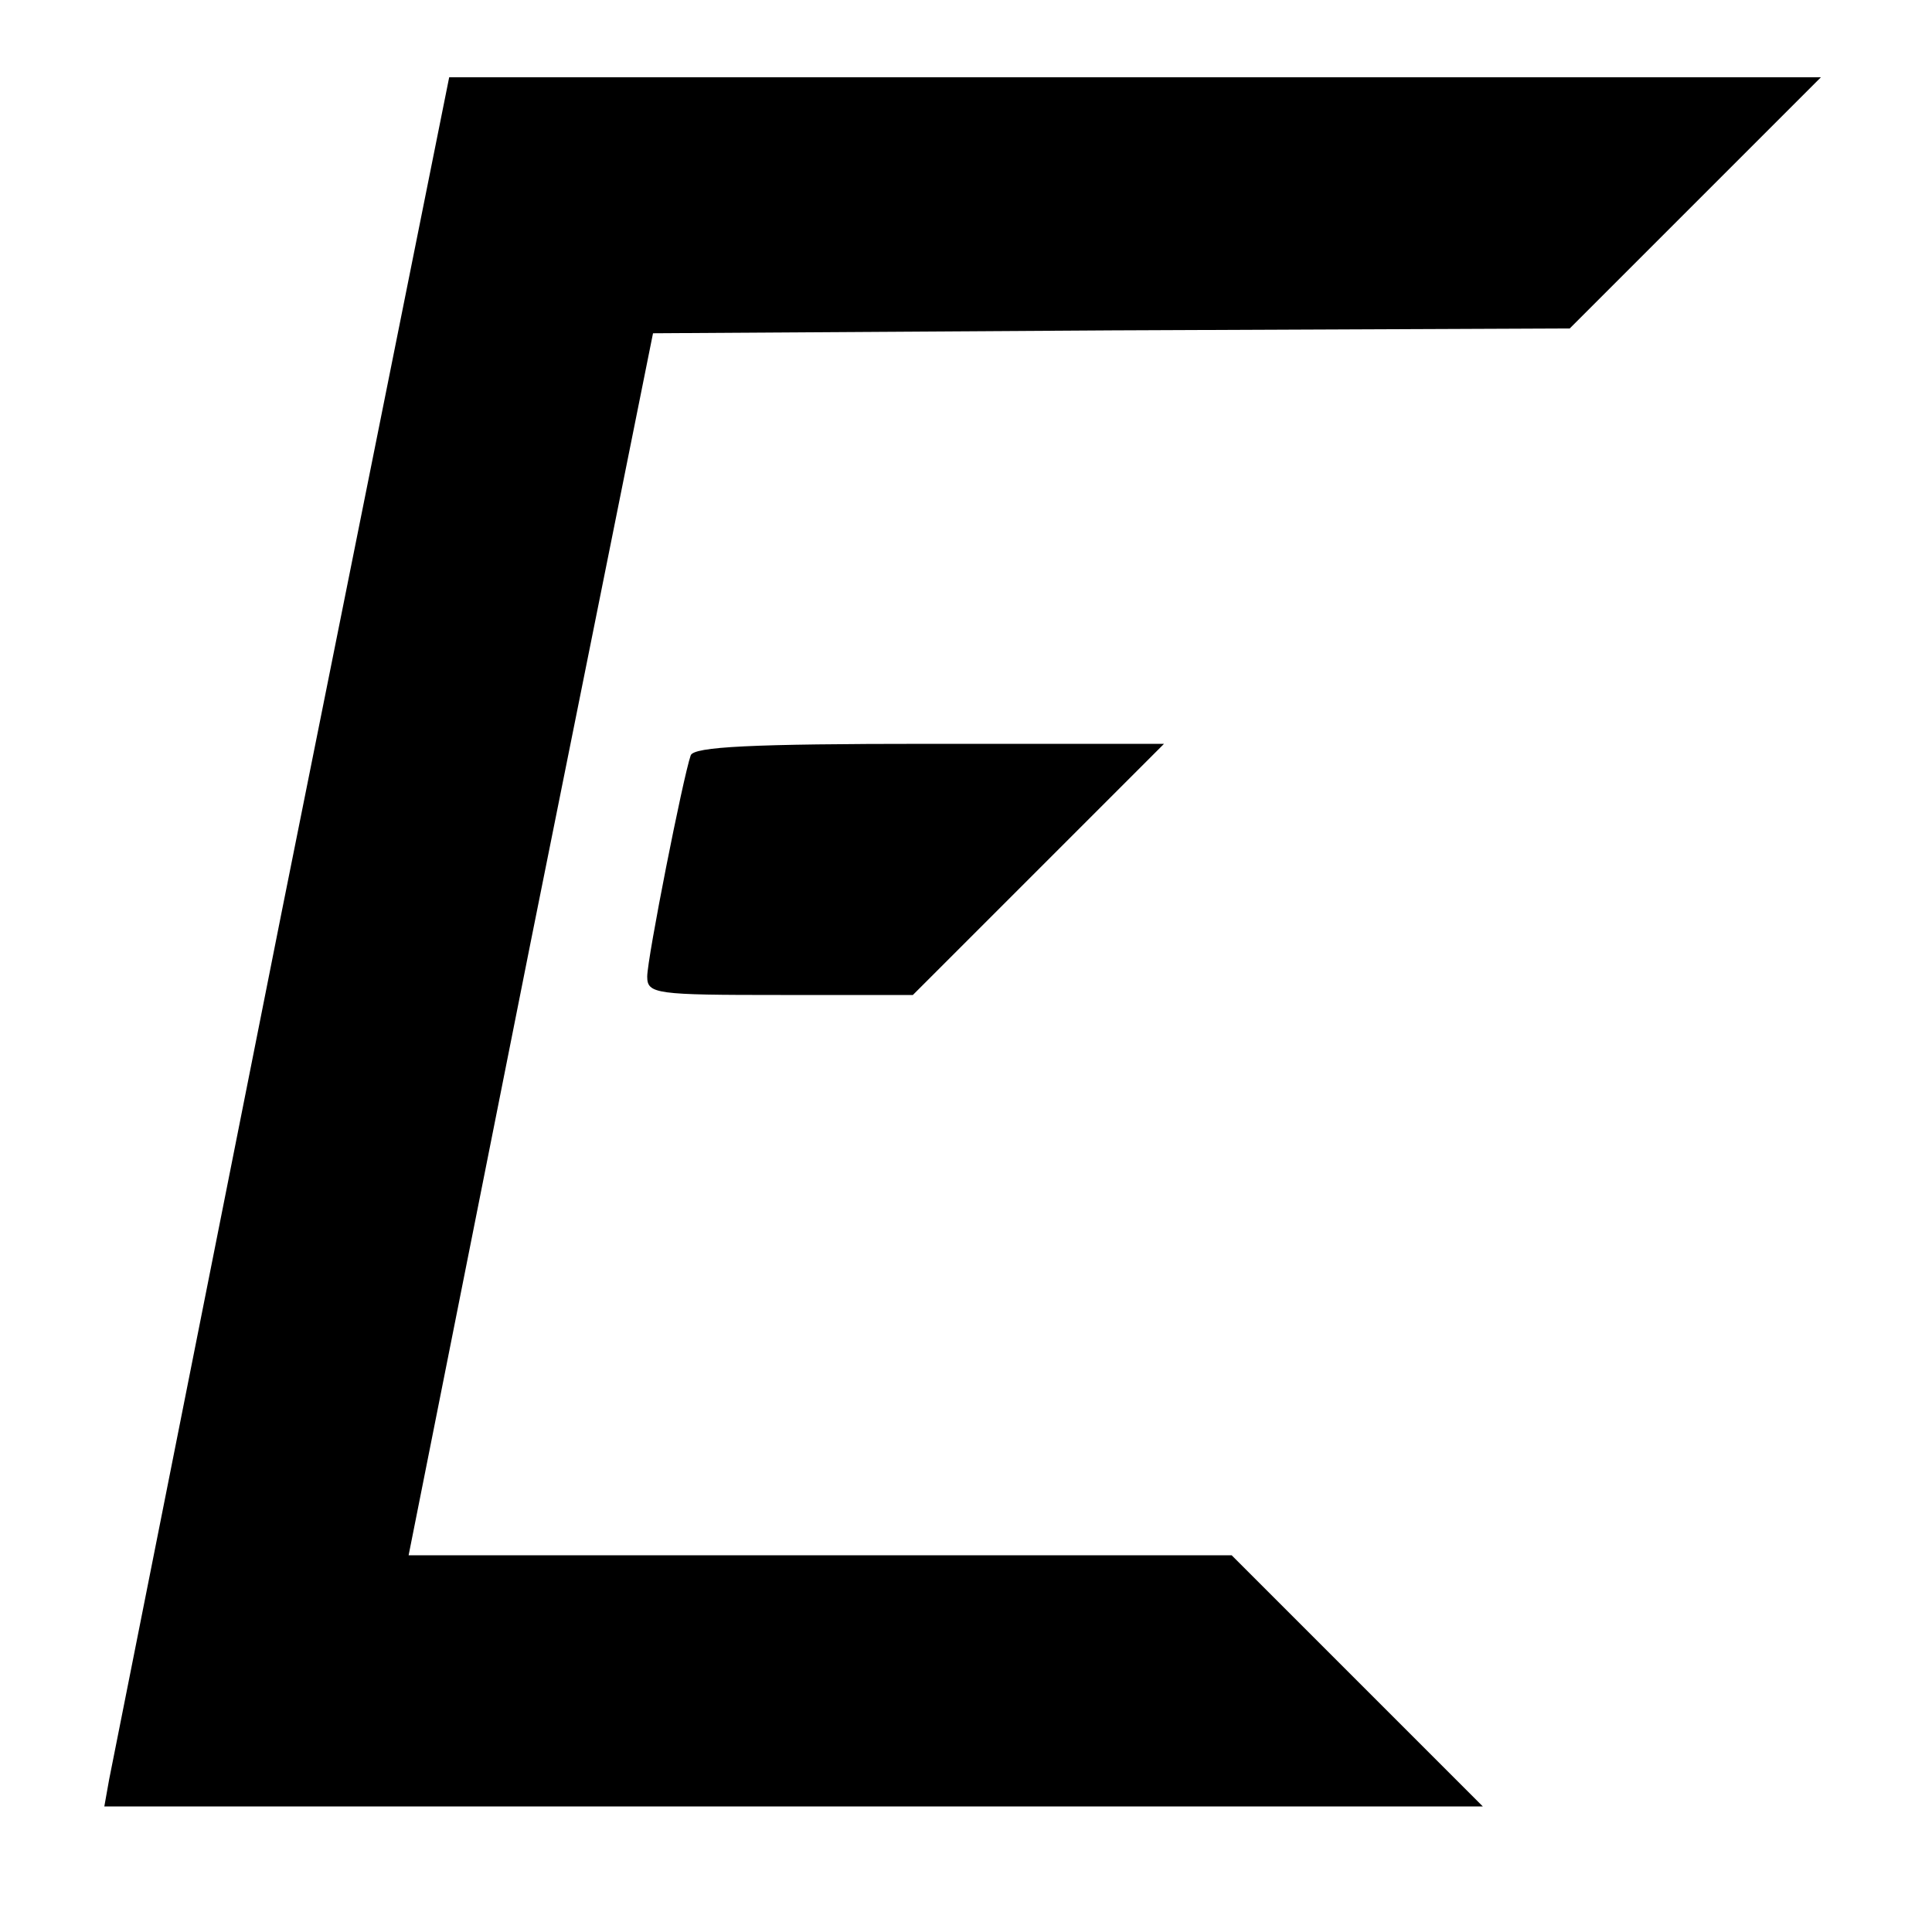
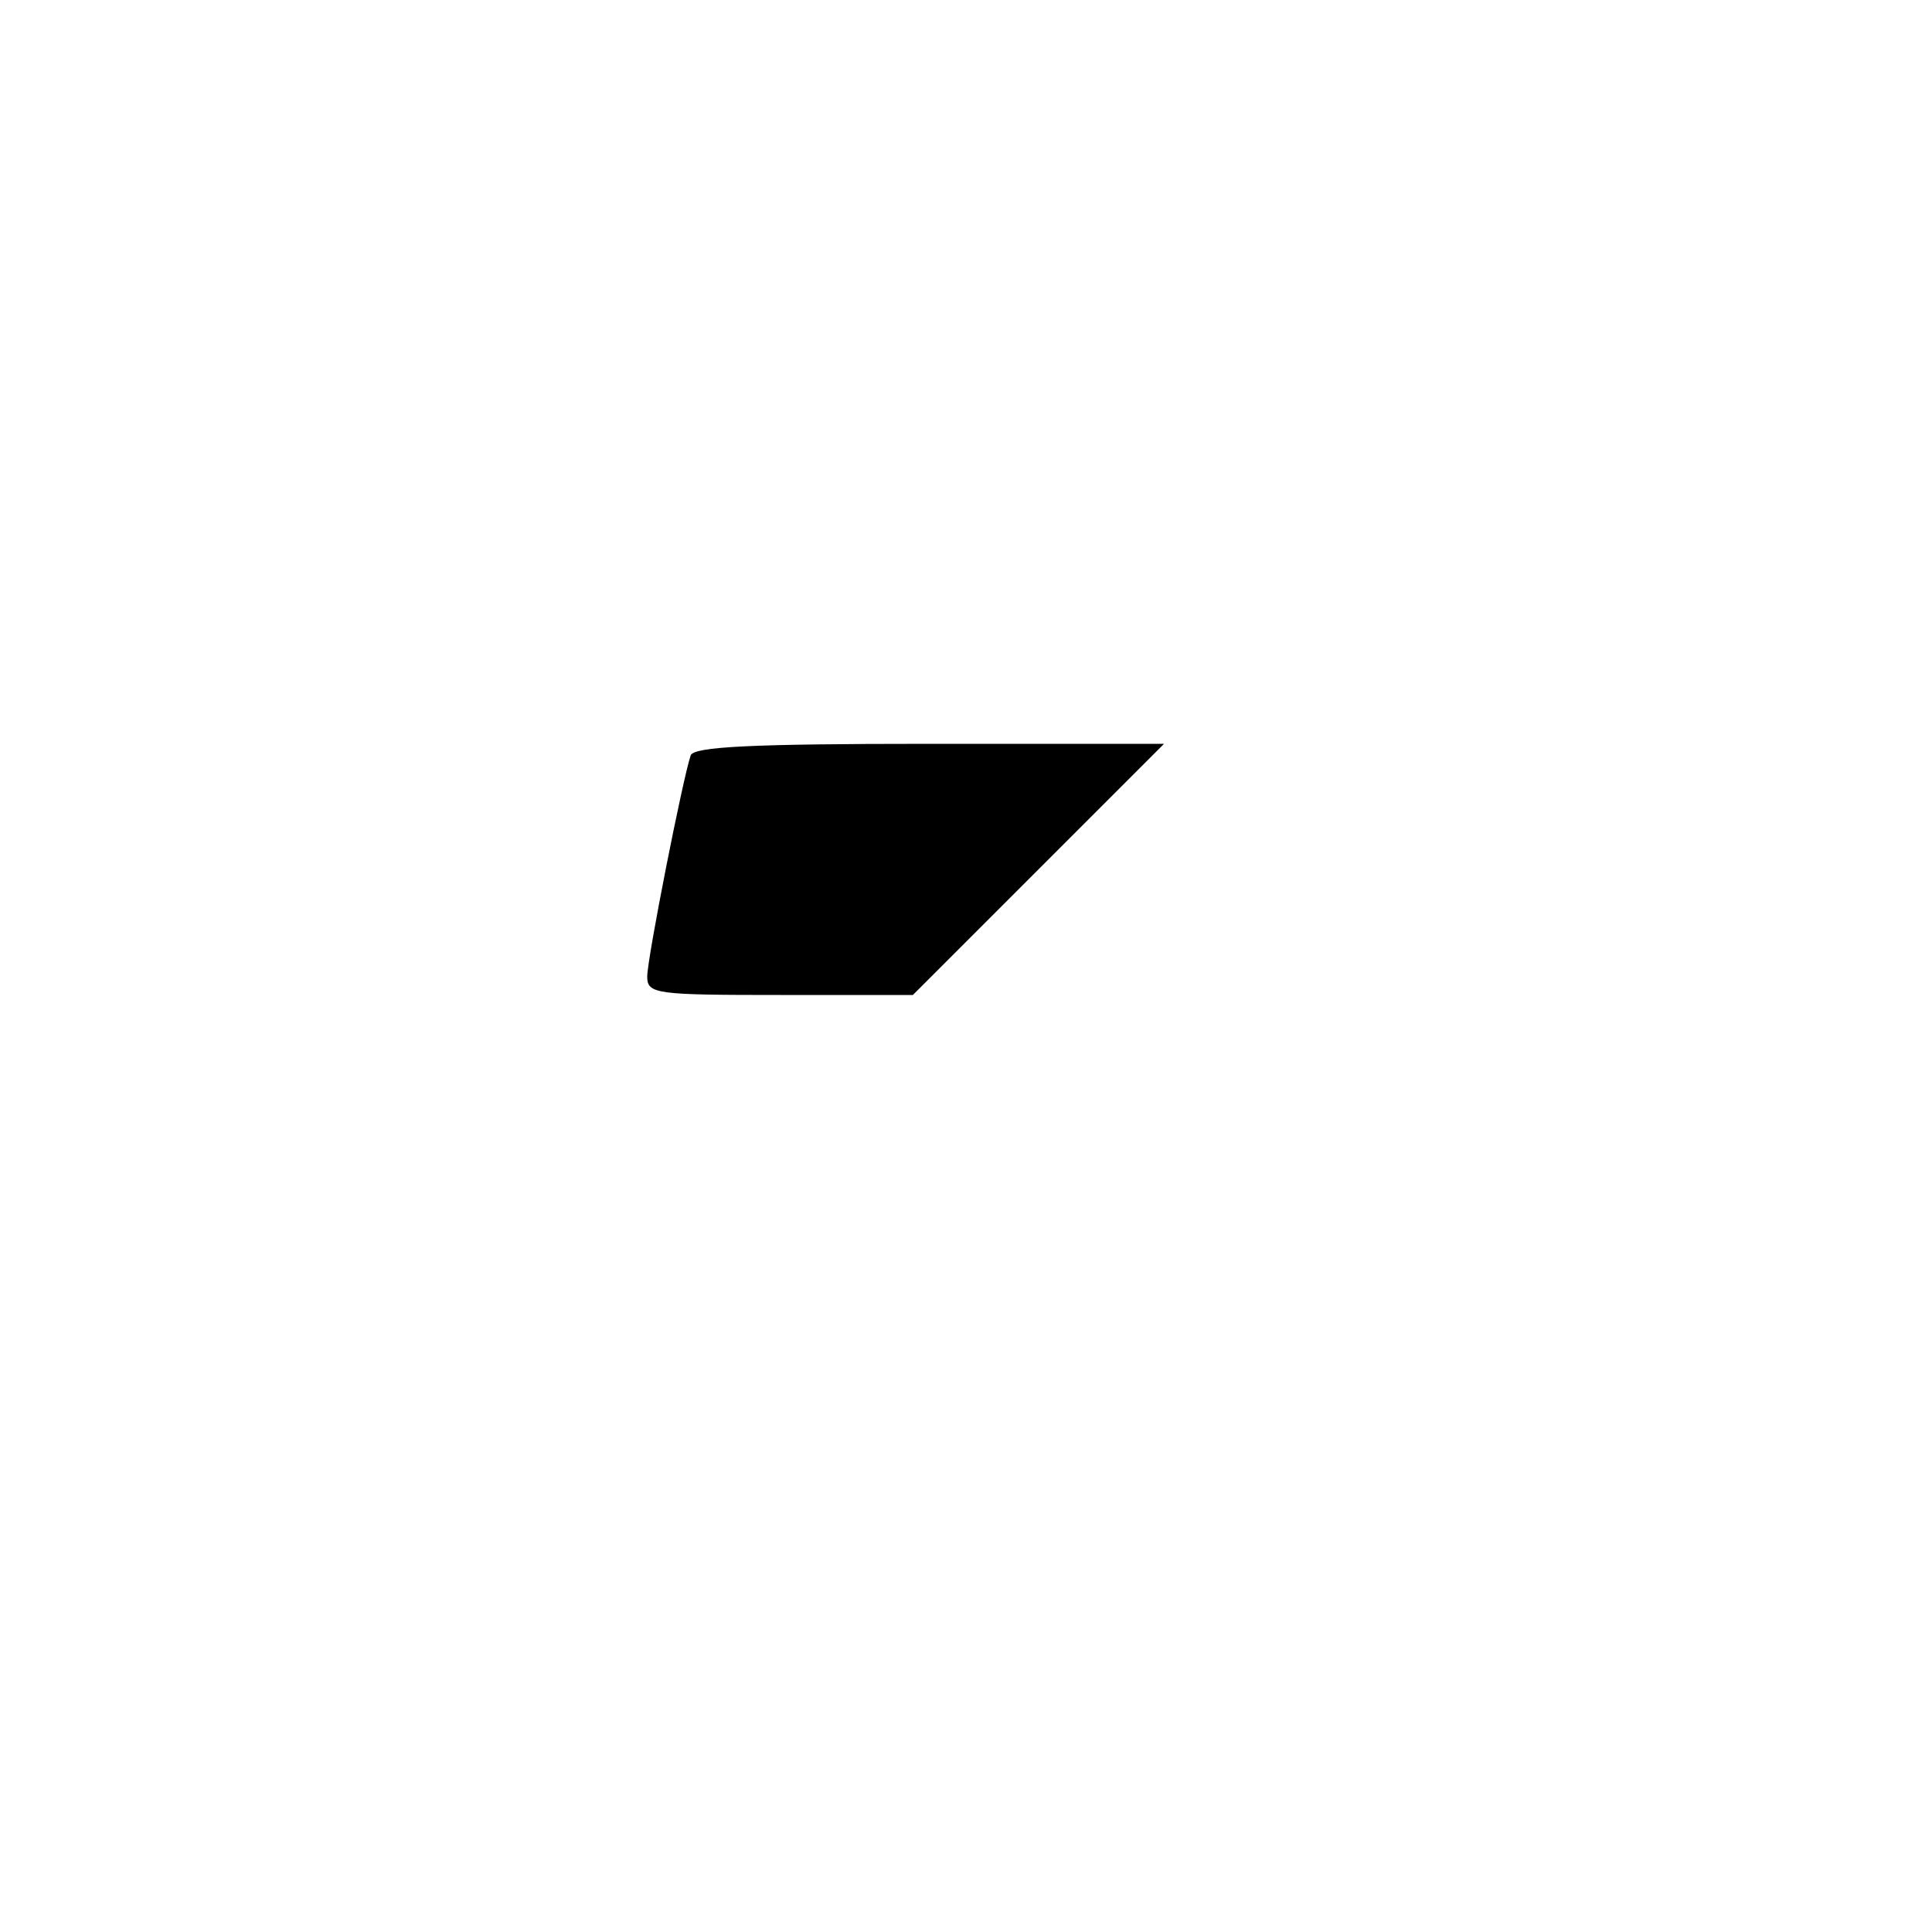
<svg xmlns="http://www.w3.org/2000/svg" version="1.0" width="200pt" height="200pt" viewBox="0 0 200 200" preserveAspectRatio="xMidYMid meet">
  <g transform="translate(0,200) scale(0.1,-0.1)" fill="#000000" stroke="none">
-     <path d="M291 1053 c-95 -478 -175 -880 -178 -895 l-5 -28 713 0 714 0 -130 130 -130 130 -426 0 -426 0 126 633 127 632 475 3 474 2 130 130 130 130 -710 0 -710 0 -174 -867z" />
    <path d="M715 1218 c-8 -23 -45 -210 -45 -229 0 -18 9 -19 138 -19 l137 0 130 130 130 130 -243 0 c-185 0 -244 -3 -247 -12z" />
  </g>
</svg>